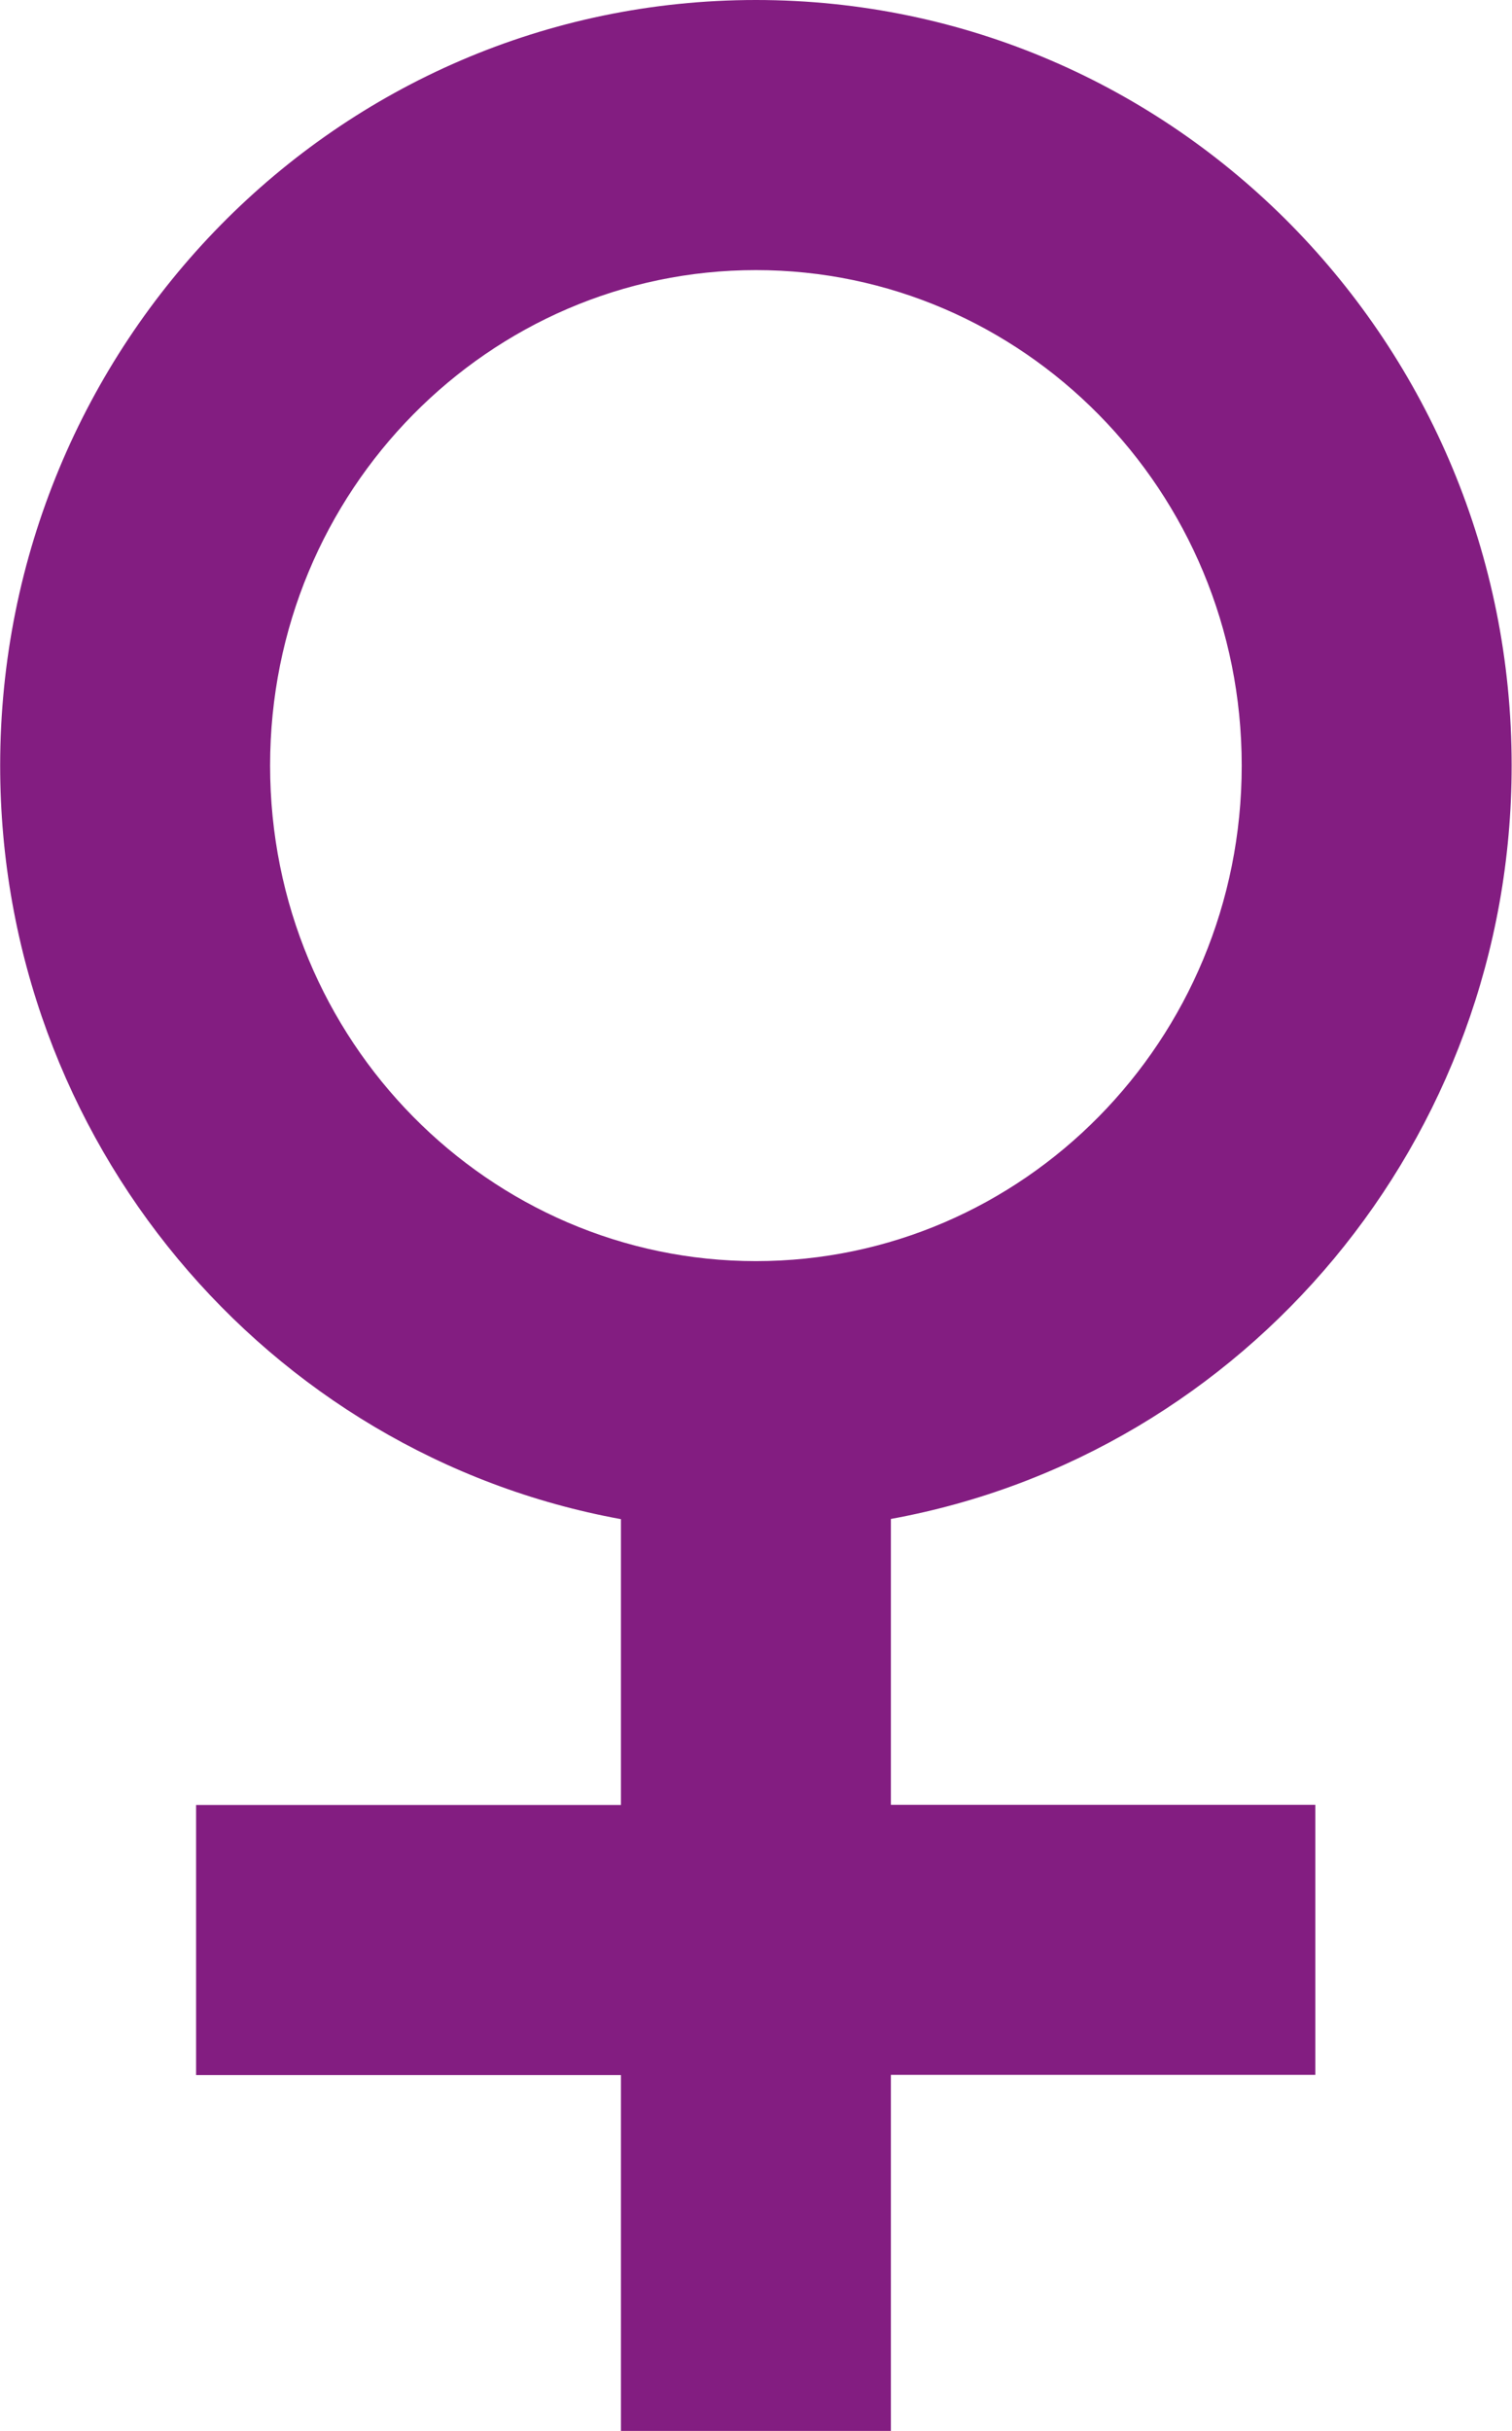
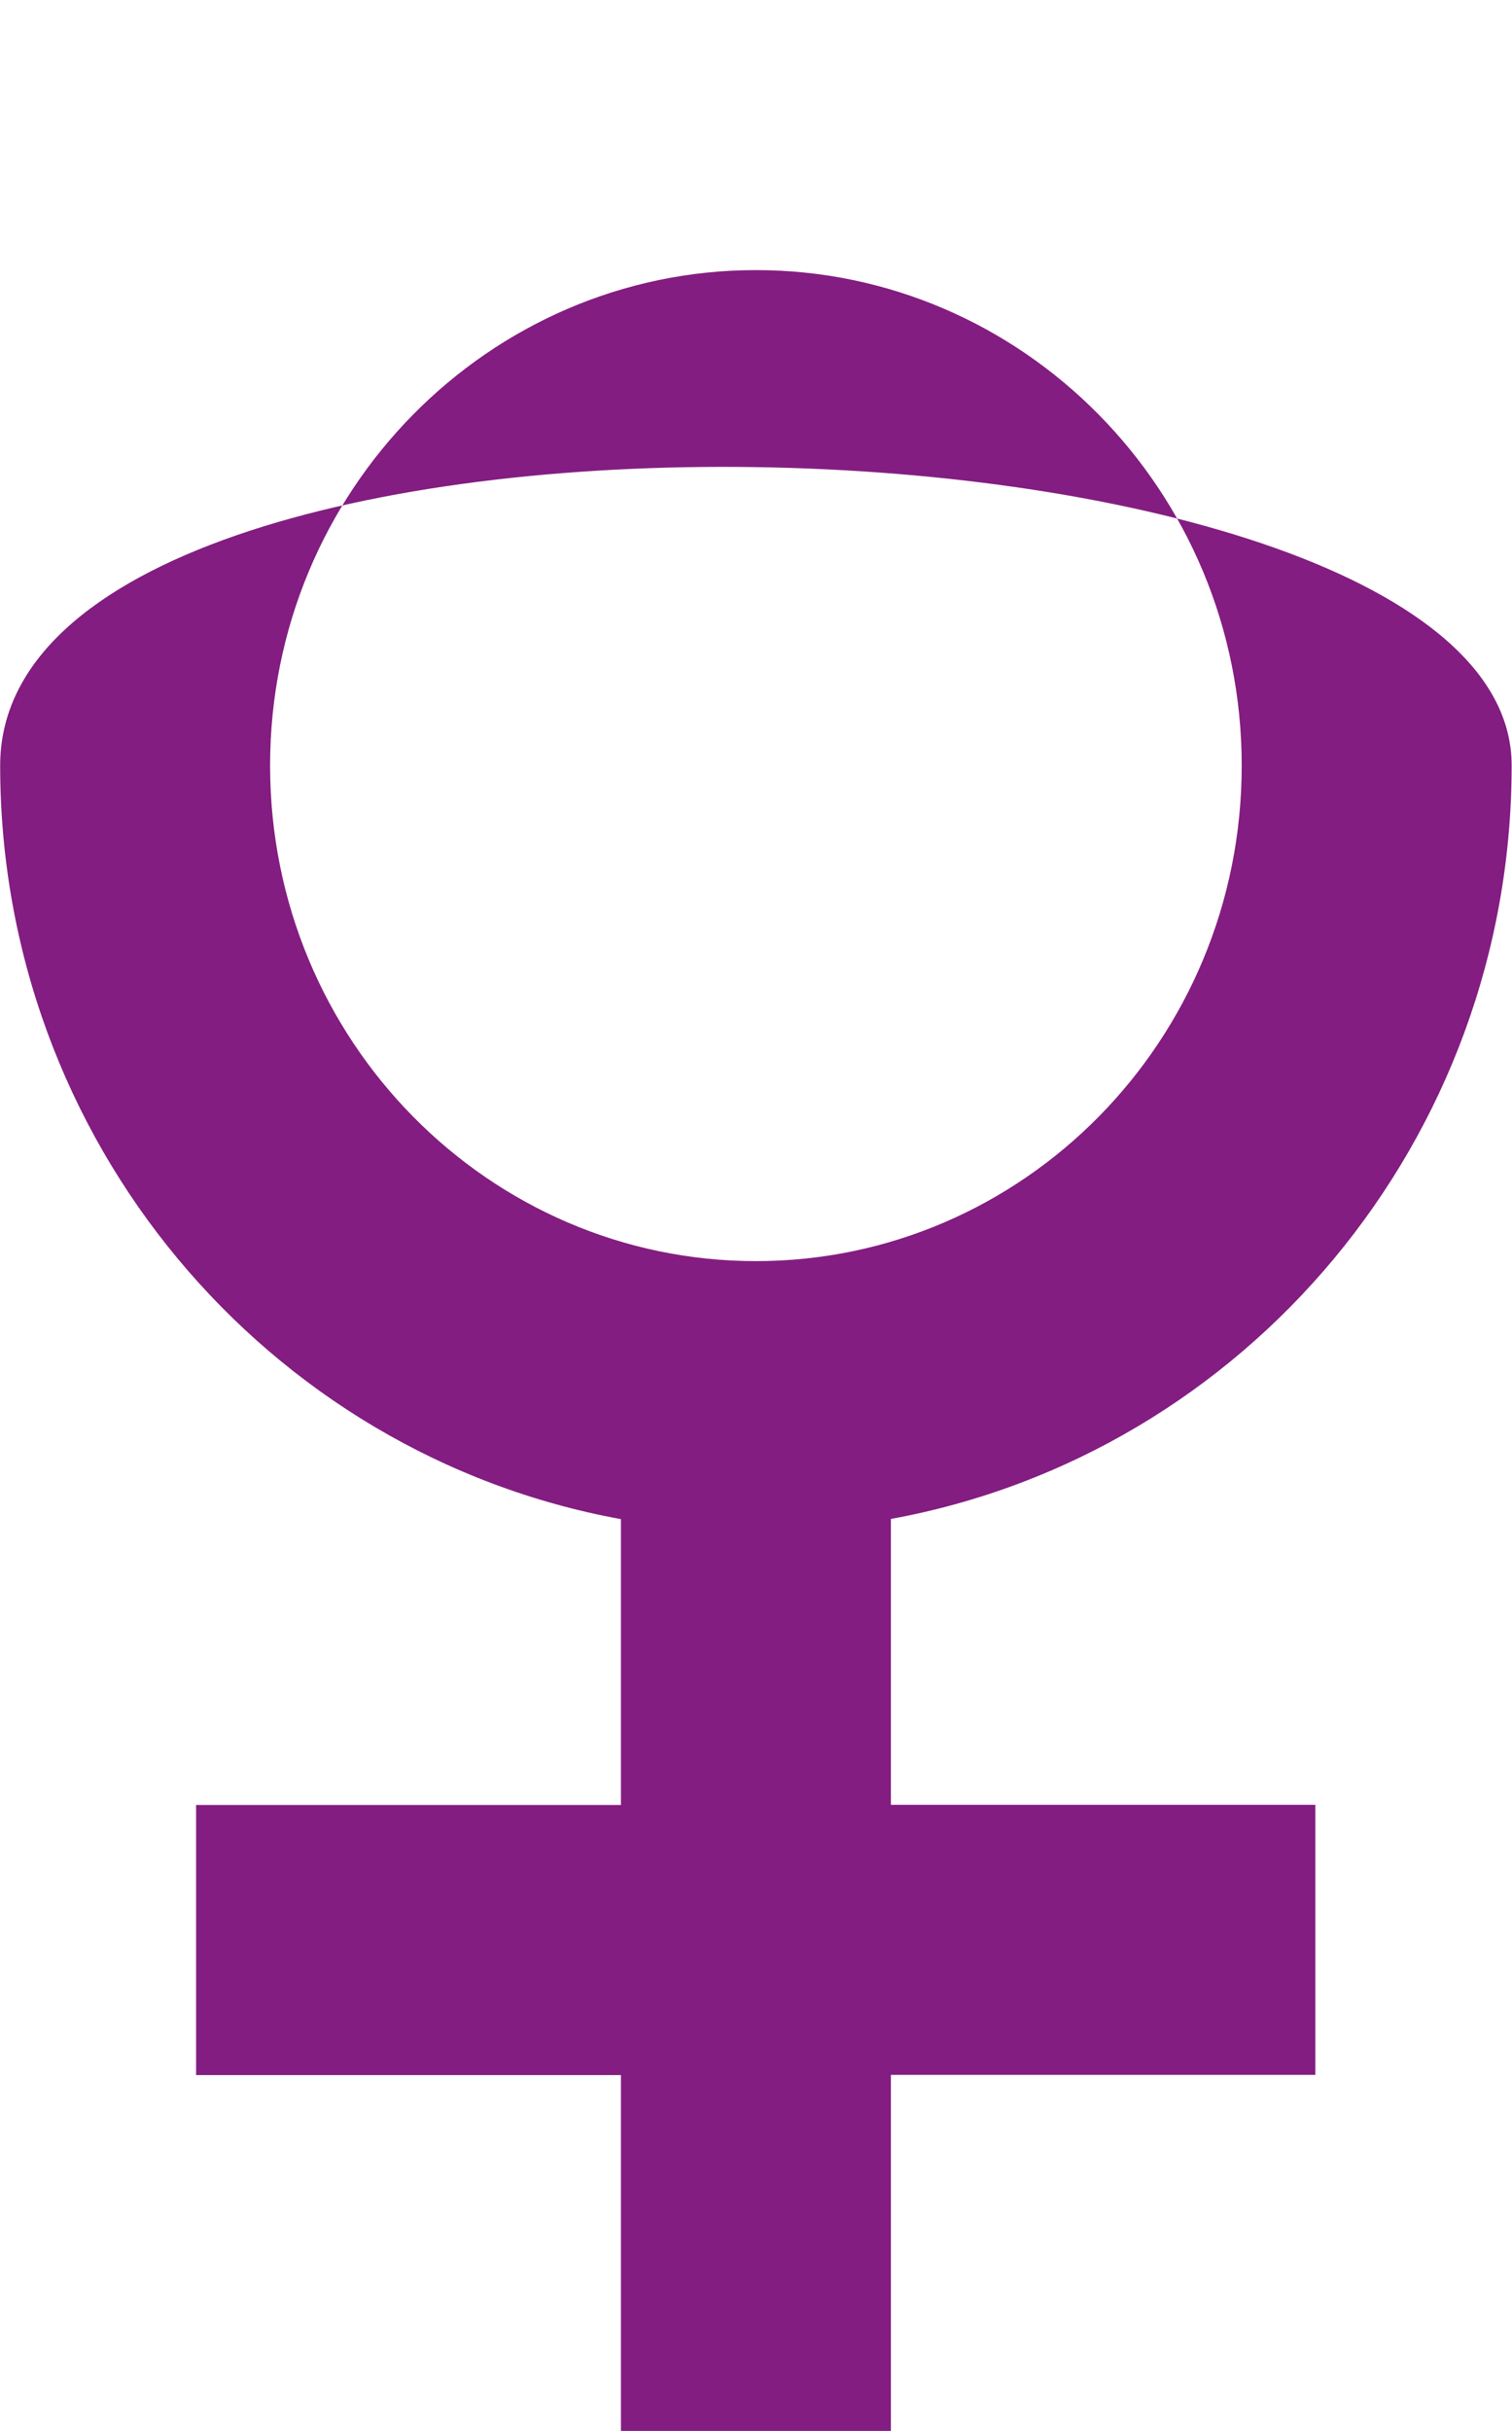
<svg xmlns="http://www.w3.org/2000/svg" id="Ebene_1" data-name="Ebene 1" width="27.82mm" height="44.7mm" viewBox="0 0 78.85 126.72">
  <defs>
    <style>
      .cls-1 {
        fill: #831d81;
        fill-rule: evenodd;
      }
    </style>
  </defs>
-   <path class="cls-1" d="M46.46,108.16h22.14v-14.08h-22.14v-14.9c18.48-3.37,32.38-19.74,32.38-39.28C78.85,17.97,61.3,0,39.42,0S0,17.97,0,39.91c0,19.53,13.9,35.91,32.38,39.28v14.9H10.22v14.08h22.16v18.56h14.08v-18.56ZM39.42,65.74c13.9,0,25.34-11.47,25.34-25.83s-11.45-25.83-25.34-25.83-25.34,11.47-25.34,25.83,11.45,25.83,25.34,25.83Z" />
+   <path class="cls-1" d="M46.46,108.16h22.14v-14.08h-22.14v-14.9c18.48-3.37,32.38-19.74,32.38-39.28S0,17.97,0,39.91c0,19.53,13.9,35.91,32.38,39.28v14.9H10.22v14.08h22.16v18.56h14.08v-18.56ZM39.42,65.74c13.9,0,25.34-11.47,25.34-25.83s-11.45-25.83-25.34-25.83-25.34,11.47-25.34,25.83,11.45,25.83,25.34,25.83Z" />
</svg>